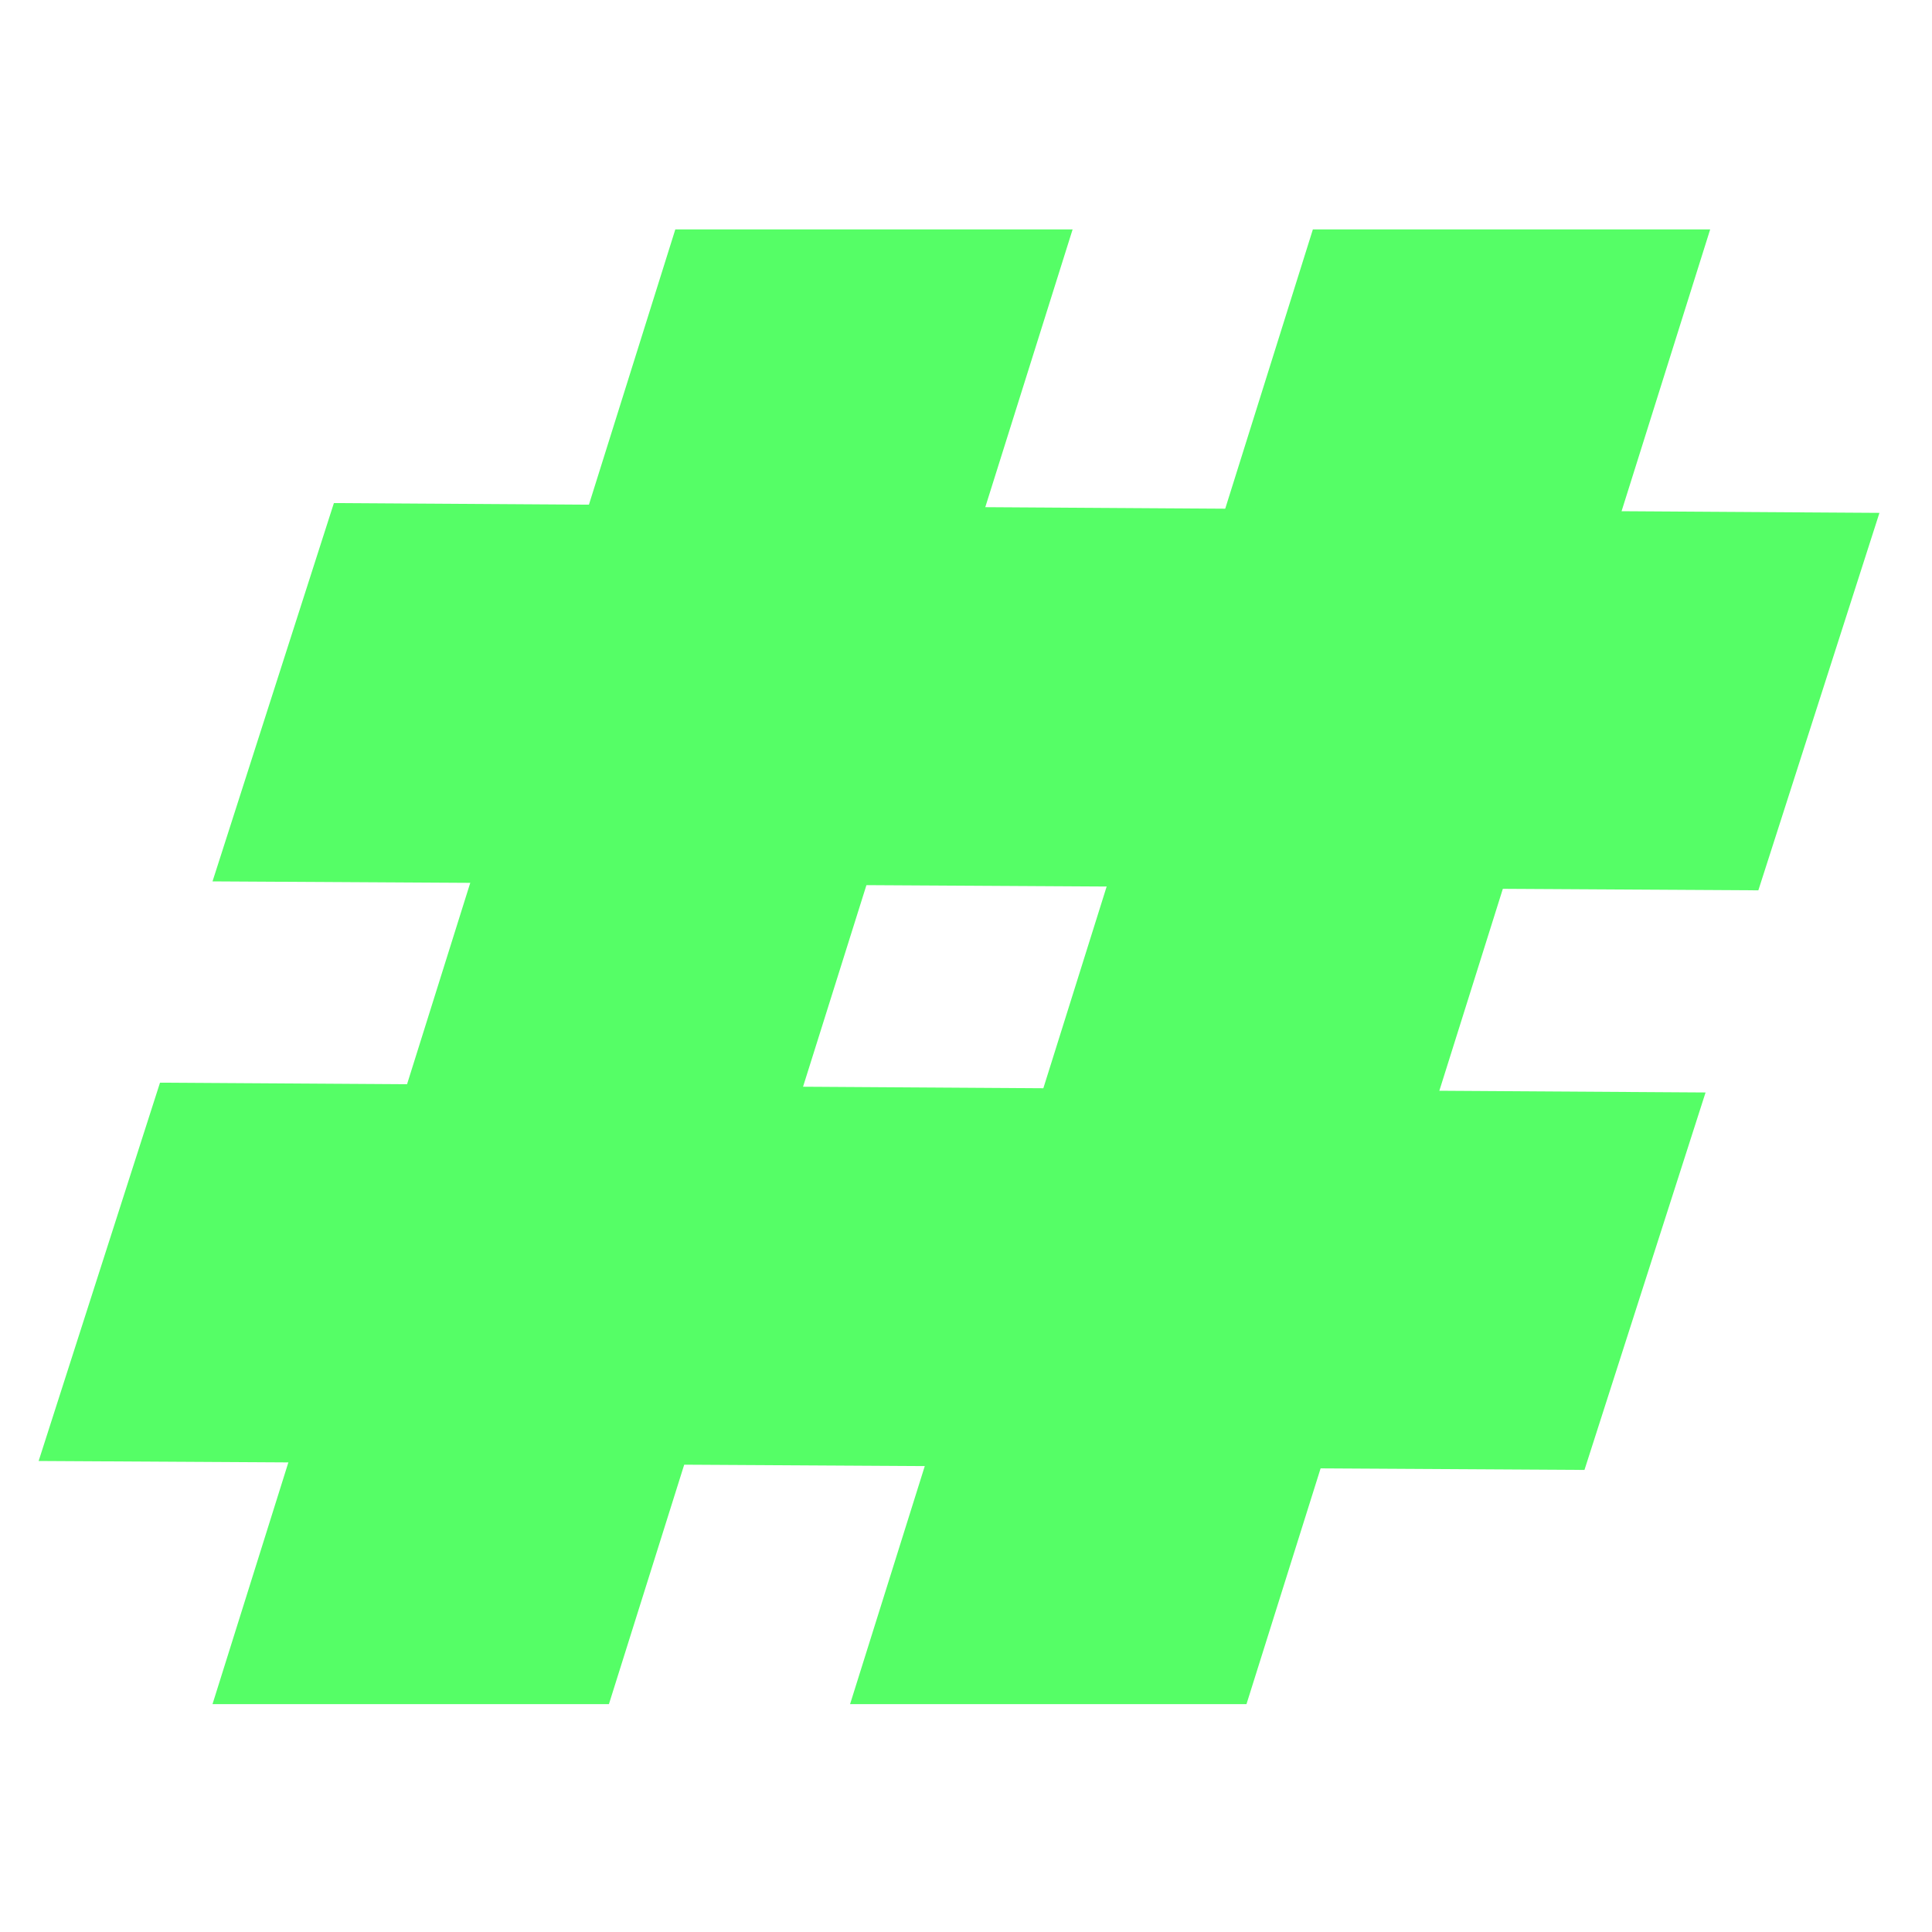
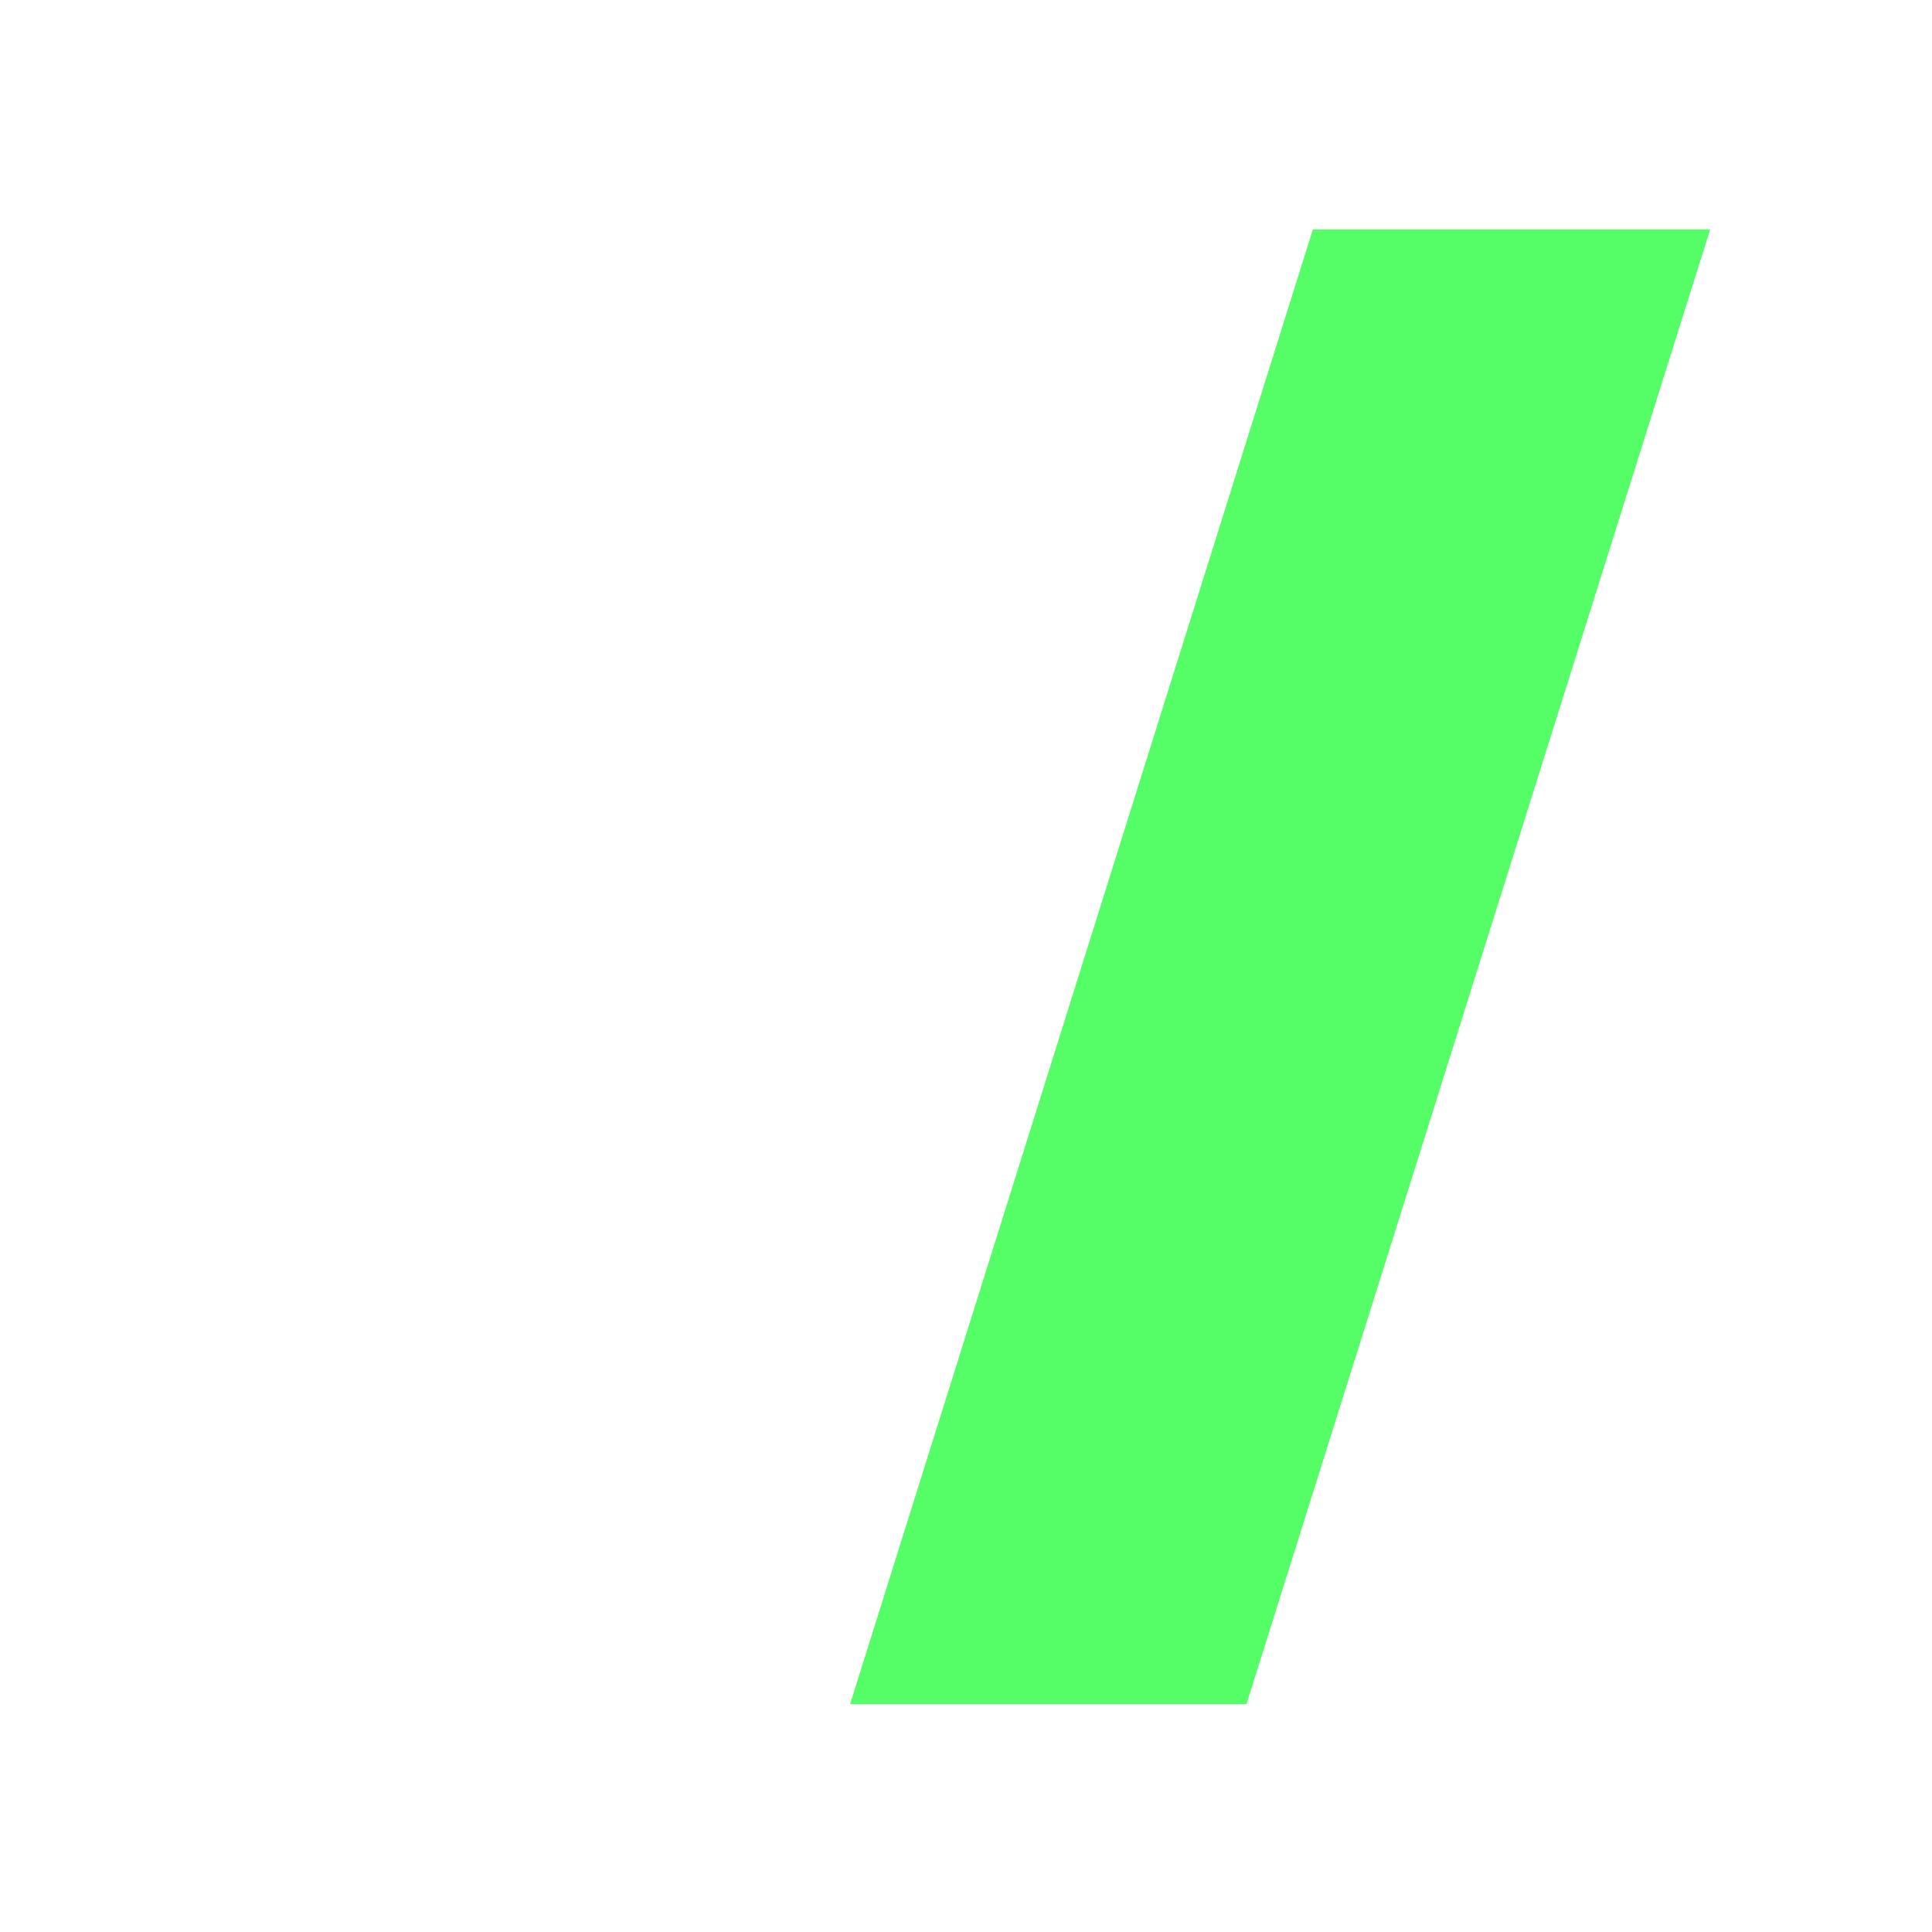
<svg xmlns="http://www.w3.org/2000/svg" width="100" height="100" viewBox="0 0 100 100" fill="none">
-   <path d="M34.954 11.875L55.518 11.875L31.518 88.204L11 88.204L34.954 11.875Z" fill="#55FE66" />
  <path d="M67.954 11.875L88.518 11.875L64.518 88.204L44 88.204L67.954 11.875Z" fill="#55FE66" />
-   <path d="M17.282 26.039L11 45.62L91.012 46.083L97.28 26.546L17.282 26.039Z" fill="#55FE66" />
-   <path d="M8.282 56.039L2 75.62L82.012 76.083L88.28 56.546L8.282 56.039Z" fill="#55FE66" />
</svg>